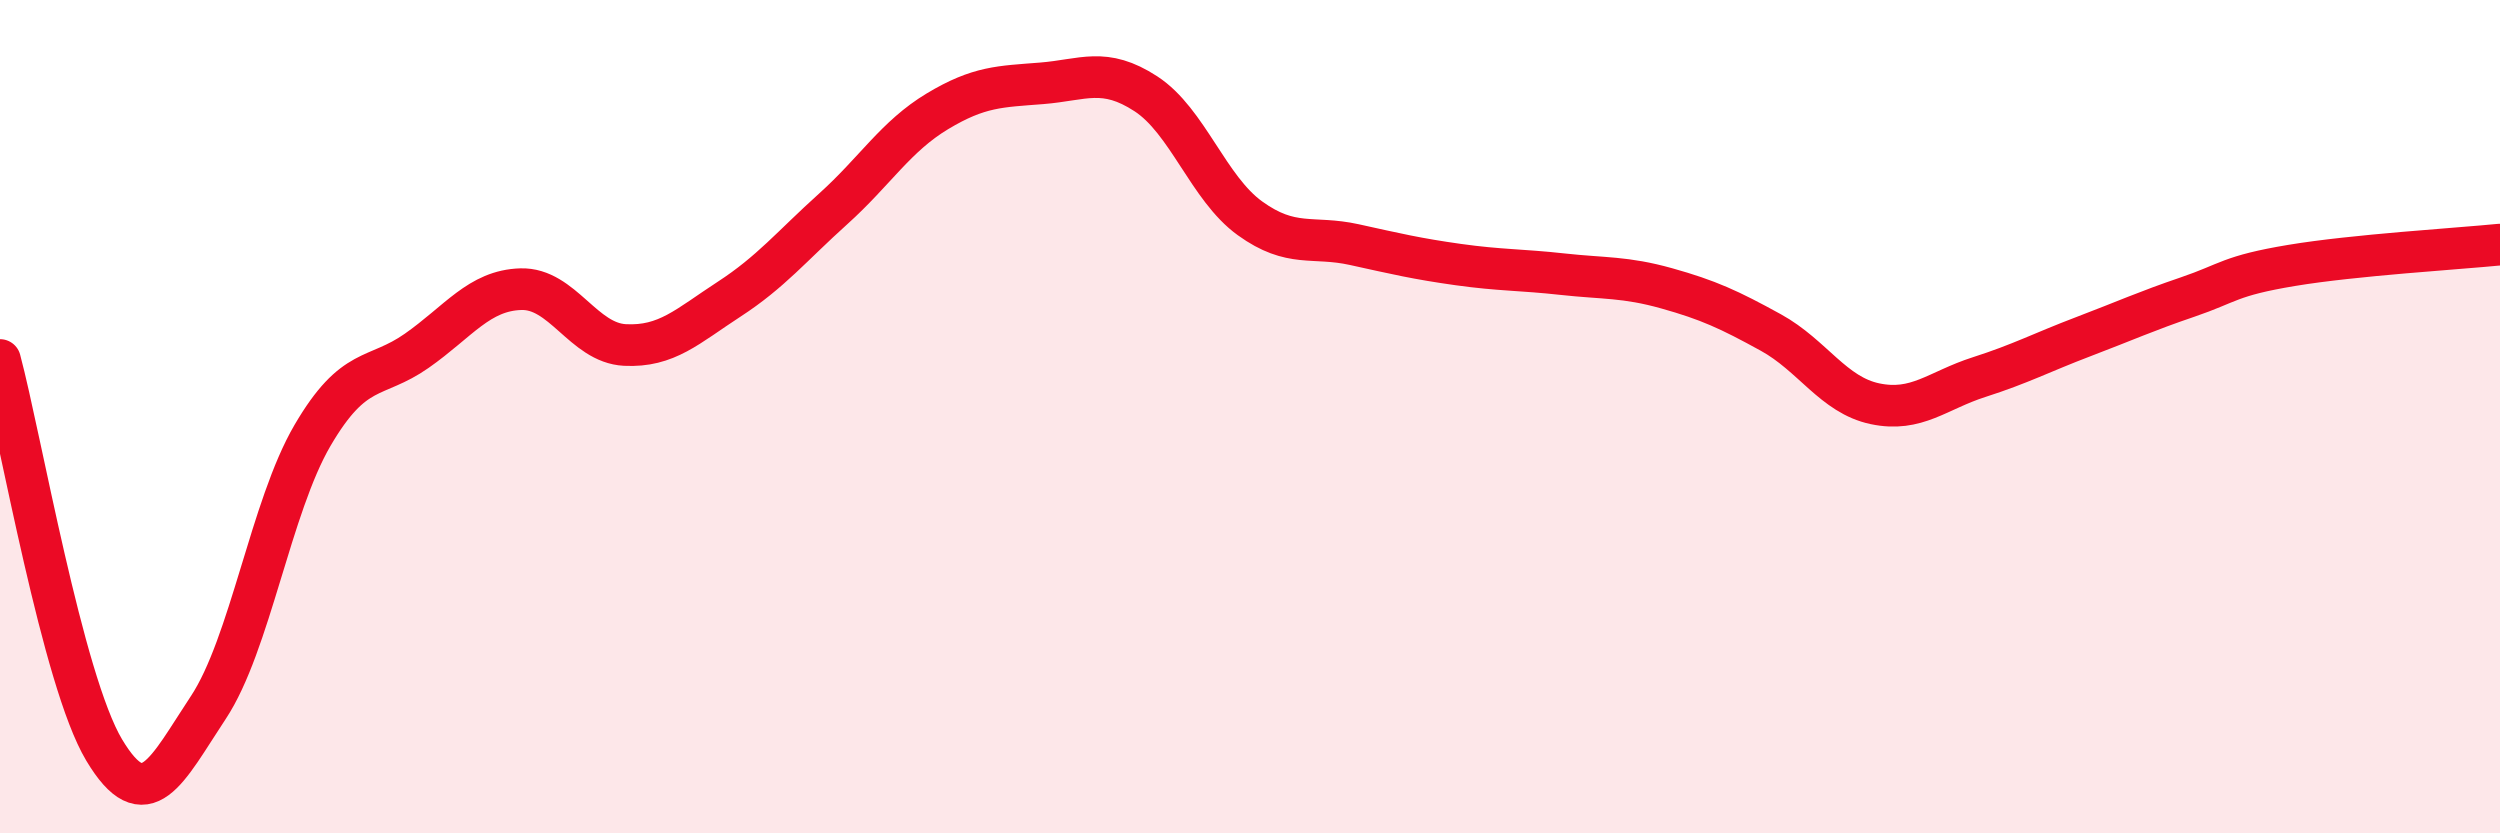
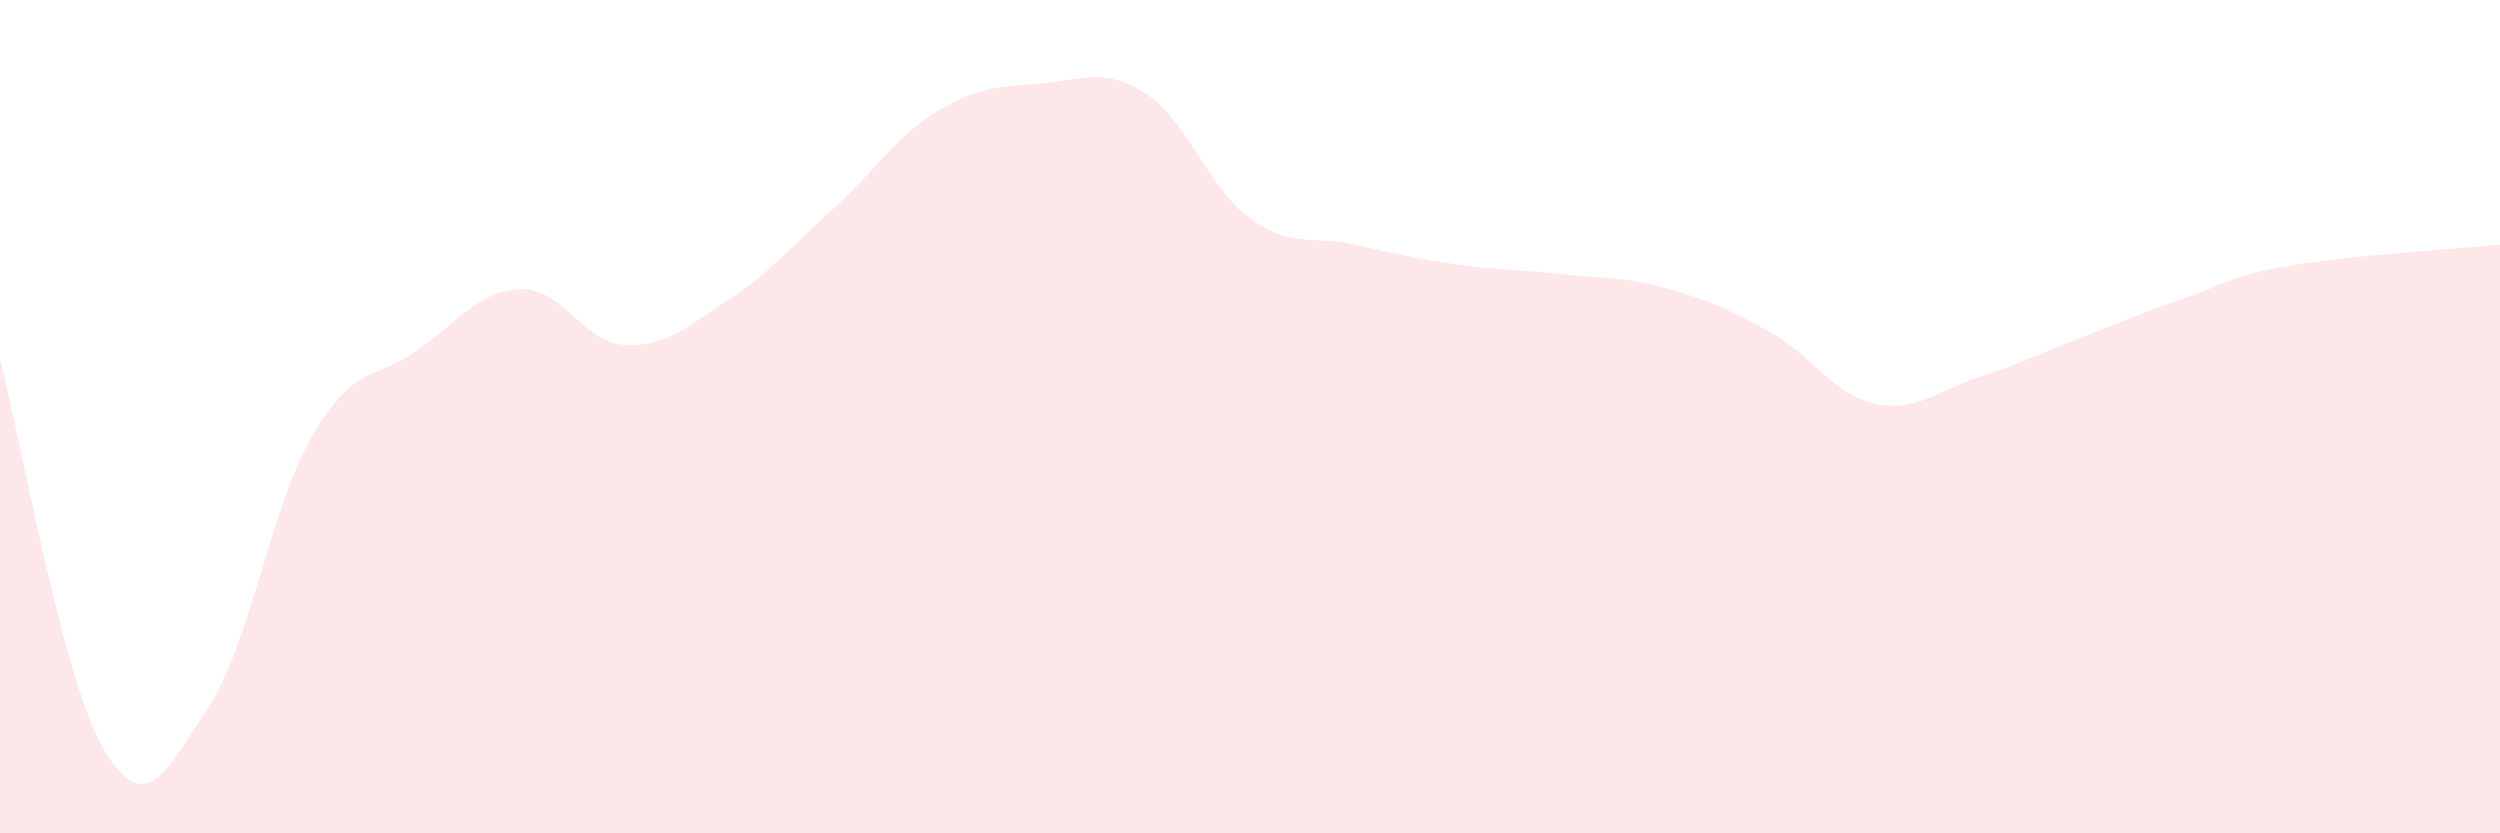
<svg xmlns="http://www.w3.org/2000/svg" width="60" height="20" viewBox="0 0 60 20">
  <path d="M 0,8.64 C 0.5,10.51 1.5,16.33 2.5,18 C 3.5,19.67 4,18.49 5,16.98 C 6,15.47 6.5,12.16 7.5,10.45 C 8.5,8.74 9,9.12 10,8.42 C 11,7.72 11.5,6.97 12.5,6.94 C 13.5,6.91 14,8.23 15,8.28 C 16,8.33 16.5,7.83 17.5,7.18 C 18.5,6.53 19,5.91 20,5.01 C 21,4.11 21.5,3.27 22.5,2.67 C 23.5,2.07 24,2.08 25,2 C 26,1.92 26.5,1.6 27.5,2.25 C 28.5,2.9 29,4.52 30,5.24 C 31,5.96 31.5,5.65 32.5,5.87 C 33.5,6.09 34,6.21 35,6.35 C 36,6.49 36.5,6.47 37.5,6.58 C 38.5,6.69 39,6.64 40,6.92 C 41,7.2 41.5,7.43 42.5,7.98 C 43.5,8.53 44,9.48 45,9.69 C 46,9.9 46.5,9.37 47.5,9.05 C 48.5,8.73 49,8.46 50,8.08 C 51,7.7 51.5,7.47 52.5,7.13 C 53.5,6.79 53.5,6.62 55,6.37 C 56.5,6.12 59,5.97 60,5.87L60 20L0 20Z" fill="#EB0A25" opacity="0.1" stroke-linecap="round" stroke-linejoin="round" />
-   <path d="M 0,8.64 C 0.5,10.51 1.5,16.33 2.5,18 C 3.5,19.67 4,18.49 5,16.98 C 6,15.47 6.5,12.16 7.5,10.45 C 8.5,8.74 9,9.12 10,8.42 C 11,7.72 11.5,6.97 12.5,6.94 C 13.5,6.91 14,8.23 15,8.28 C 16,8.33 16.5,7.83 17.5,7.18 C 18.5,6.53 19,5.91 20,5.01 C 21,4.11 21.5,3.27 22.5,2.67 C 23.5,2.07 24,2.08 25,2 C 26,1.92 26.5,1.6 27.5,2.25 C 28.5,2.9 29,4.52 30,5.24 C 31,5.96 31.5,5.65 32.5,5.87 C 33.5,6.09 34,6.21 35,6.35 C 36,6.49 36.5,6.47 37.5,6.58 C 38.5,6.69 39,6.64 40,6.92 C 41,7.2 41.5,7.43 42.5,7.98 C 43.5,8.53 44,9.48 45,9.69 C 46,9.9 46.5,9.37 47.5,9.05 C 48.5,8.73 49,8.46 50,8.08 C 51,7.7 51.5,7.47 52.5,7.13 C 53.5,6.79 53.5,6.62 55,6.37 C 56.5,6.12 59,5.97 60,5.87" stroke="#EB0A25" stroke-width="1" fill="none" stroke-linecap="round" stroke-linejoin="round" />
</svg>